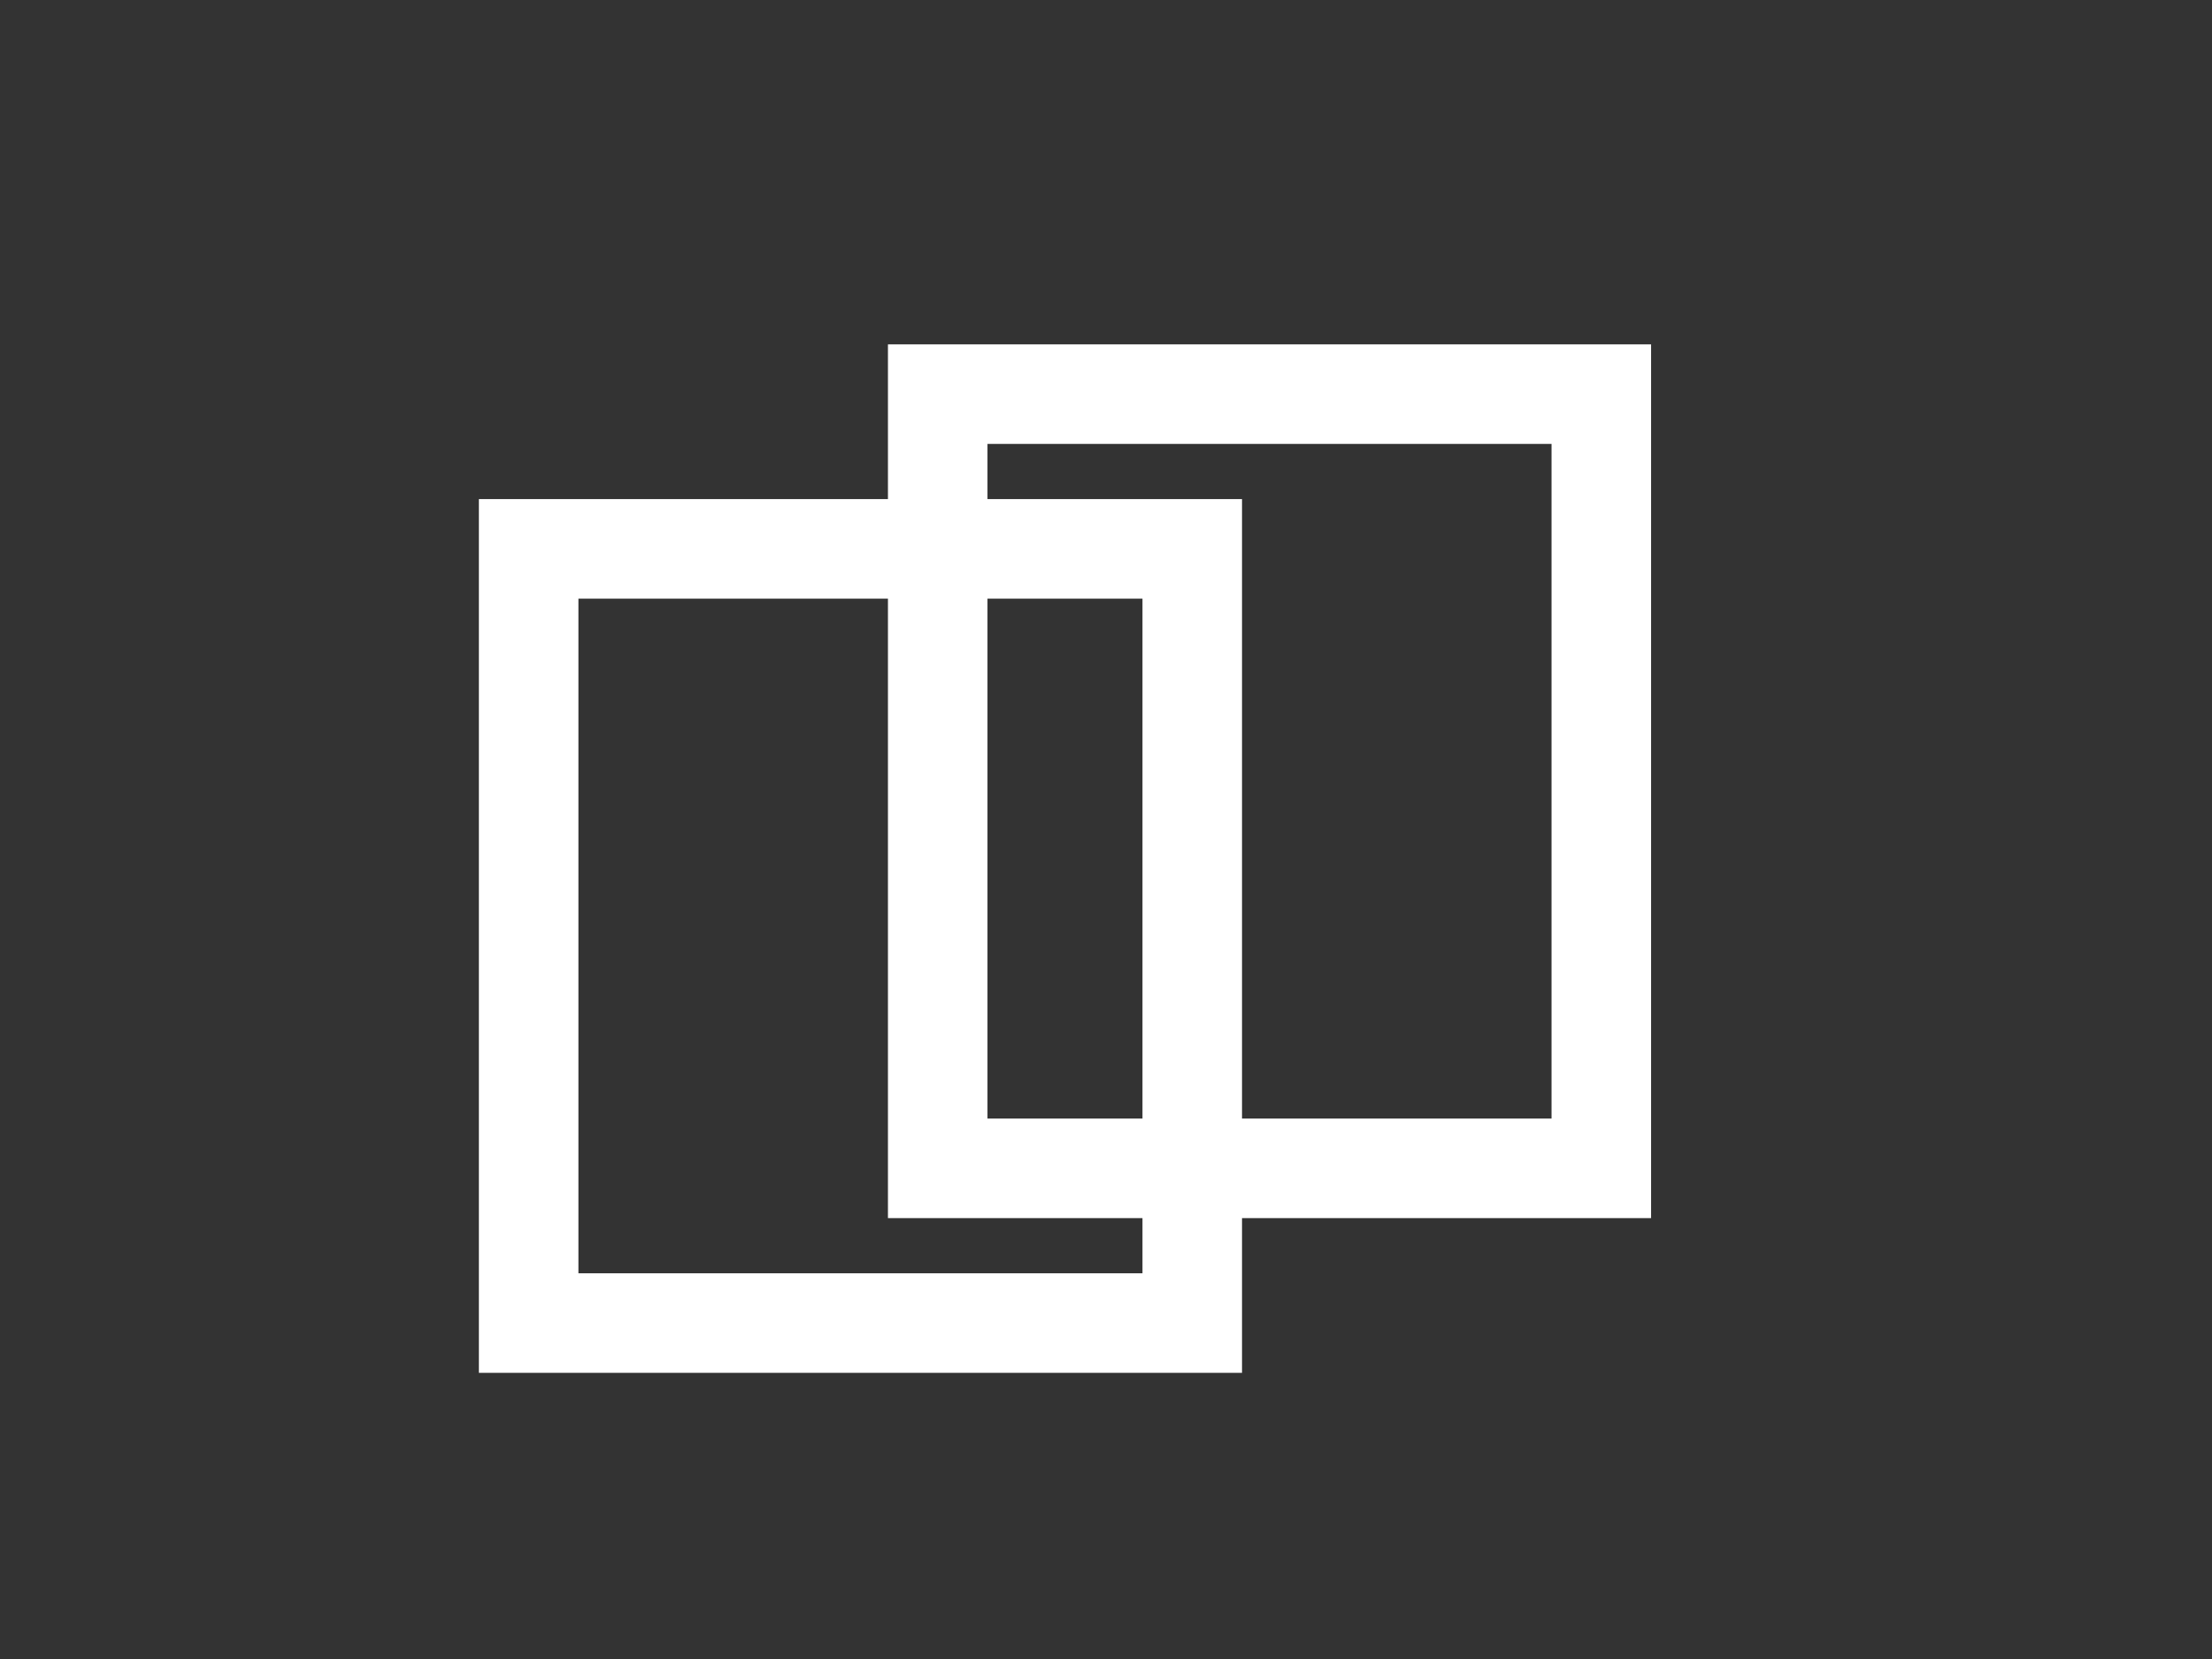
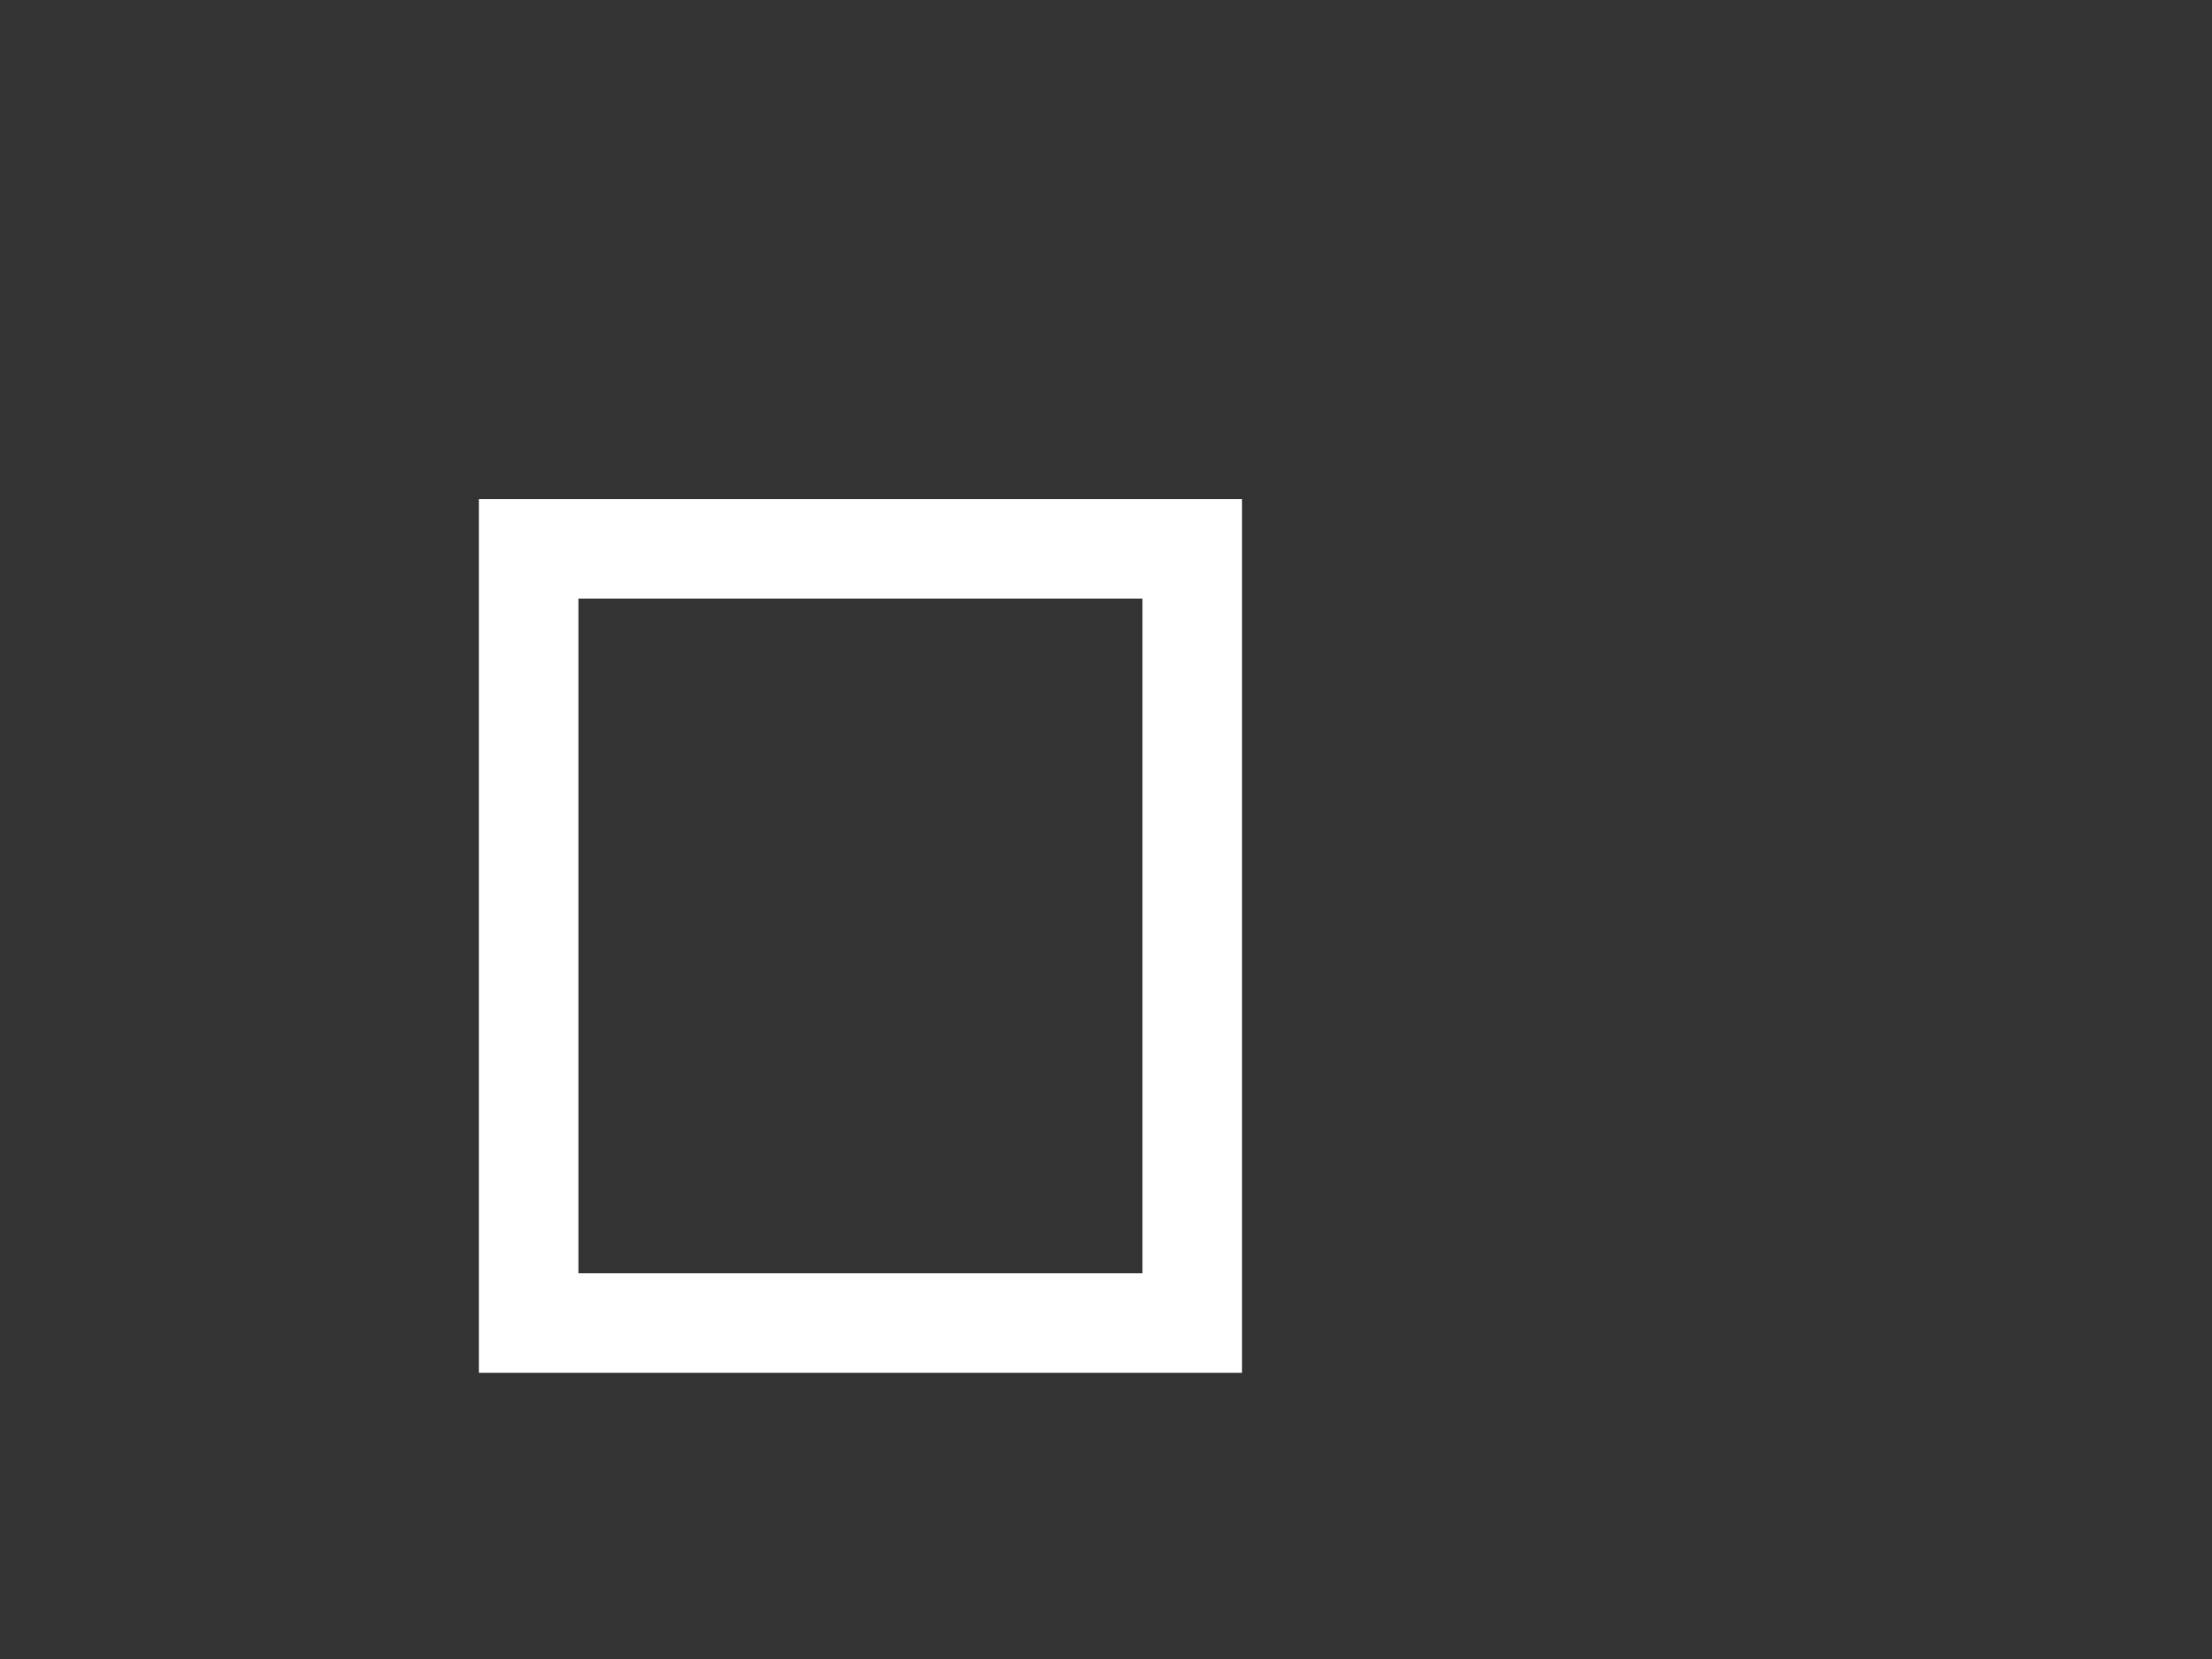
<svg xmlns="http://www.w3.org/2000/svg" viewBox="50 50 200 150">
  <rect x="50" y="50" width="200" height="150" fill="#333333" stroke="none" />
  <rect x="97.798" y="99.626" width="60" height="70" style="fill: none; stroke: white;" stroke-width="9" />
-   <rect x="134.784" y="85.637" width="60" height="70" style="fill: none; stroke: white;" stroke-width="9" />
</svg>